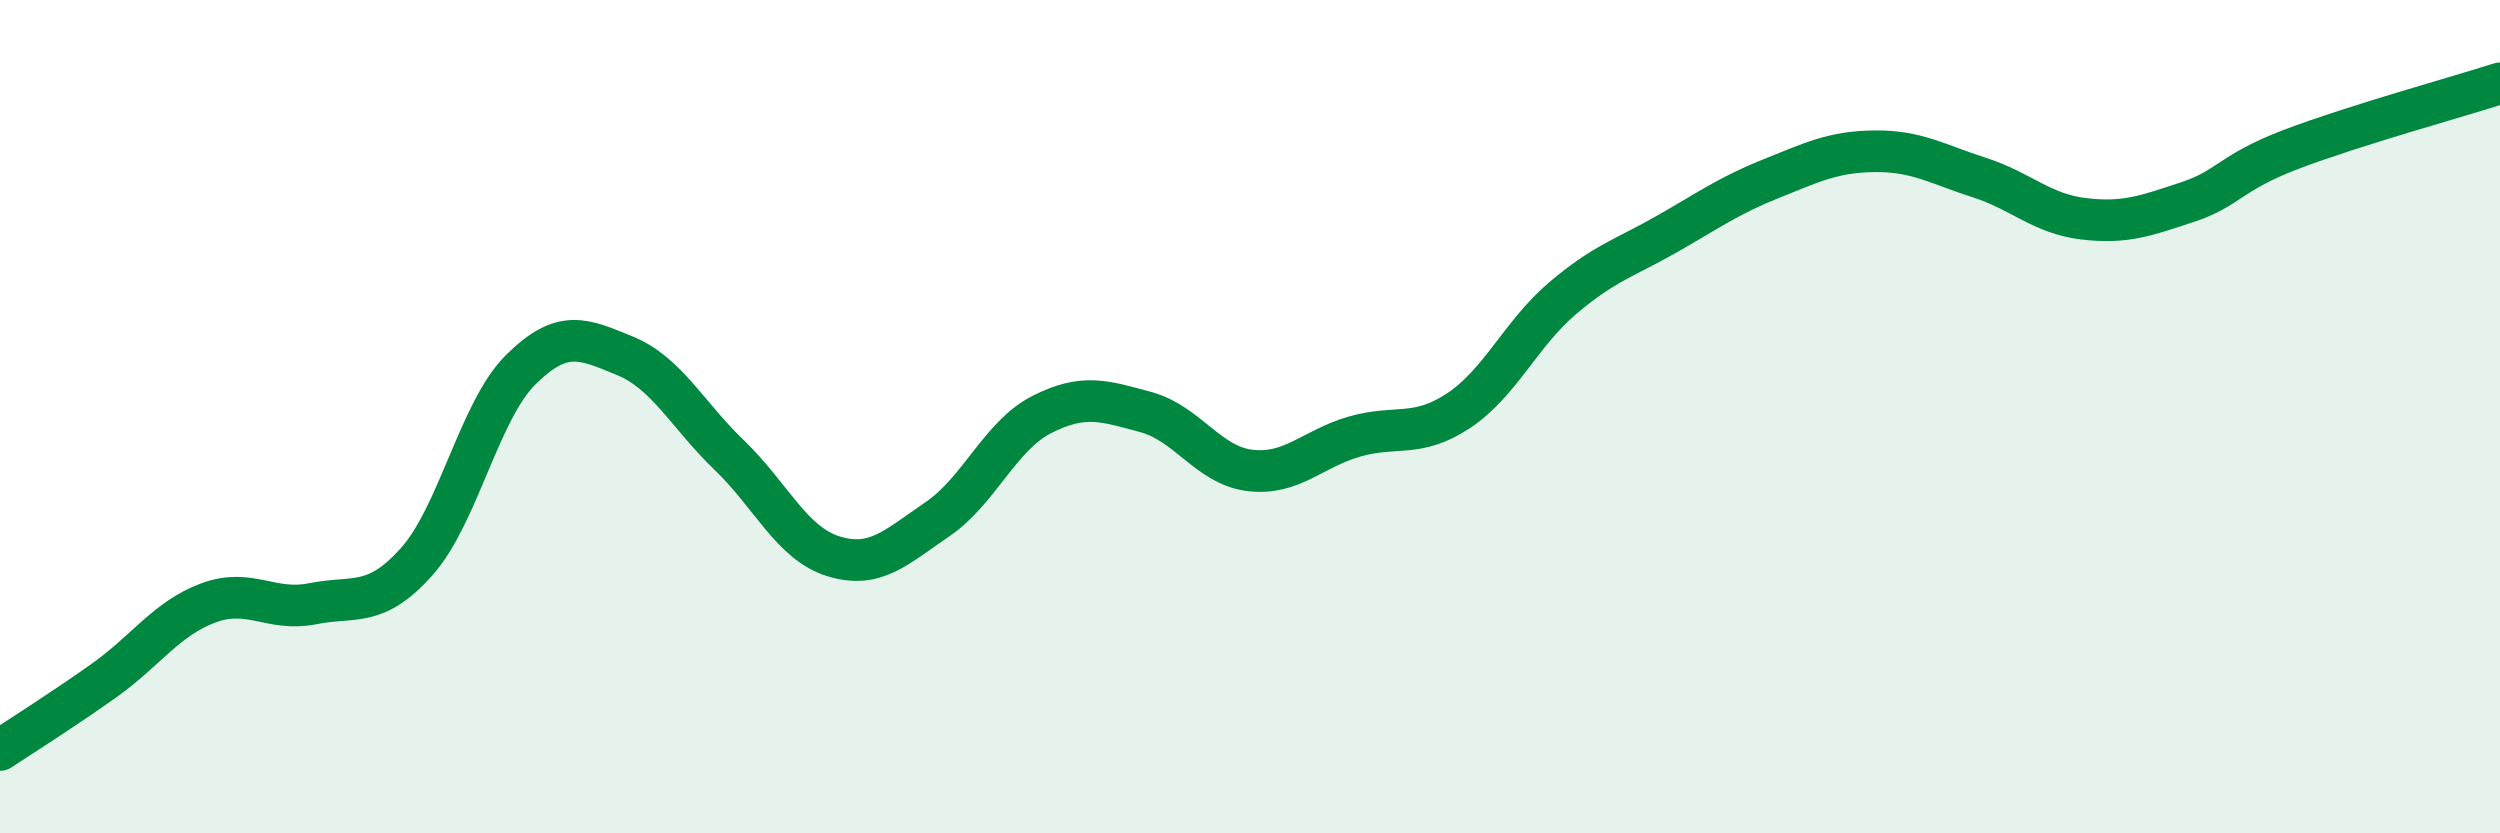
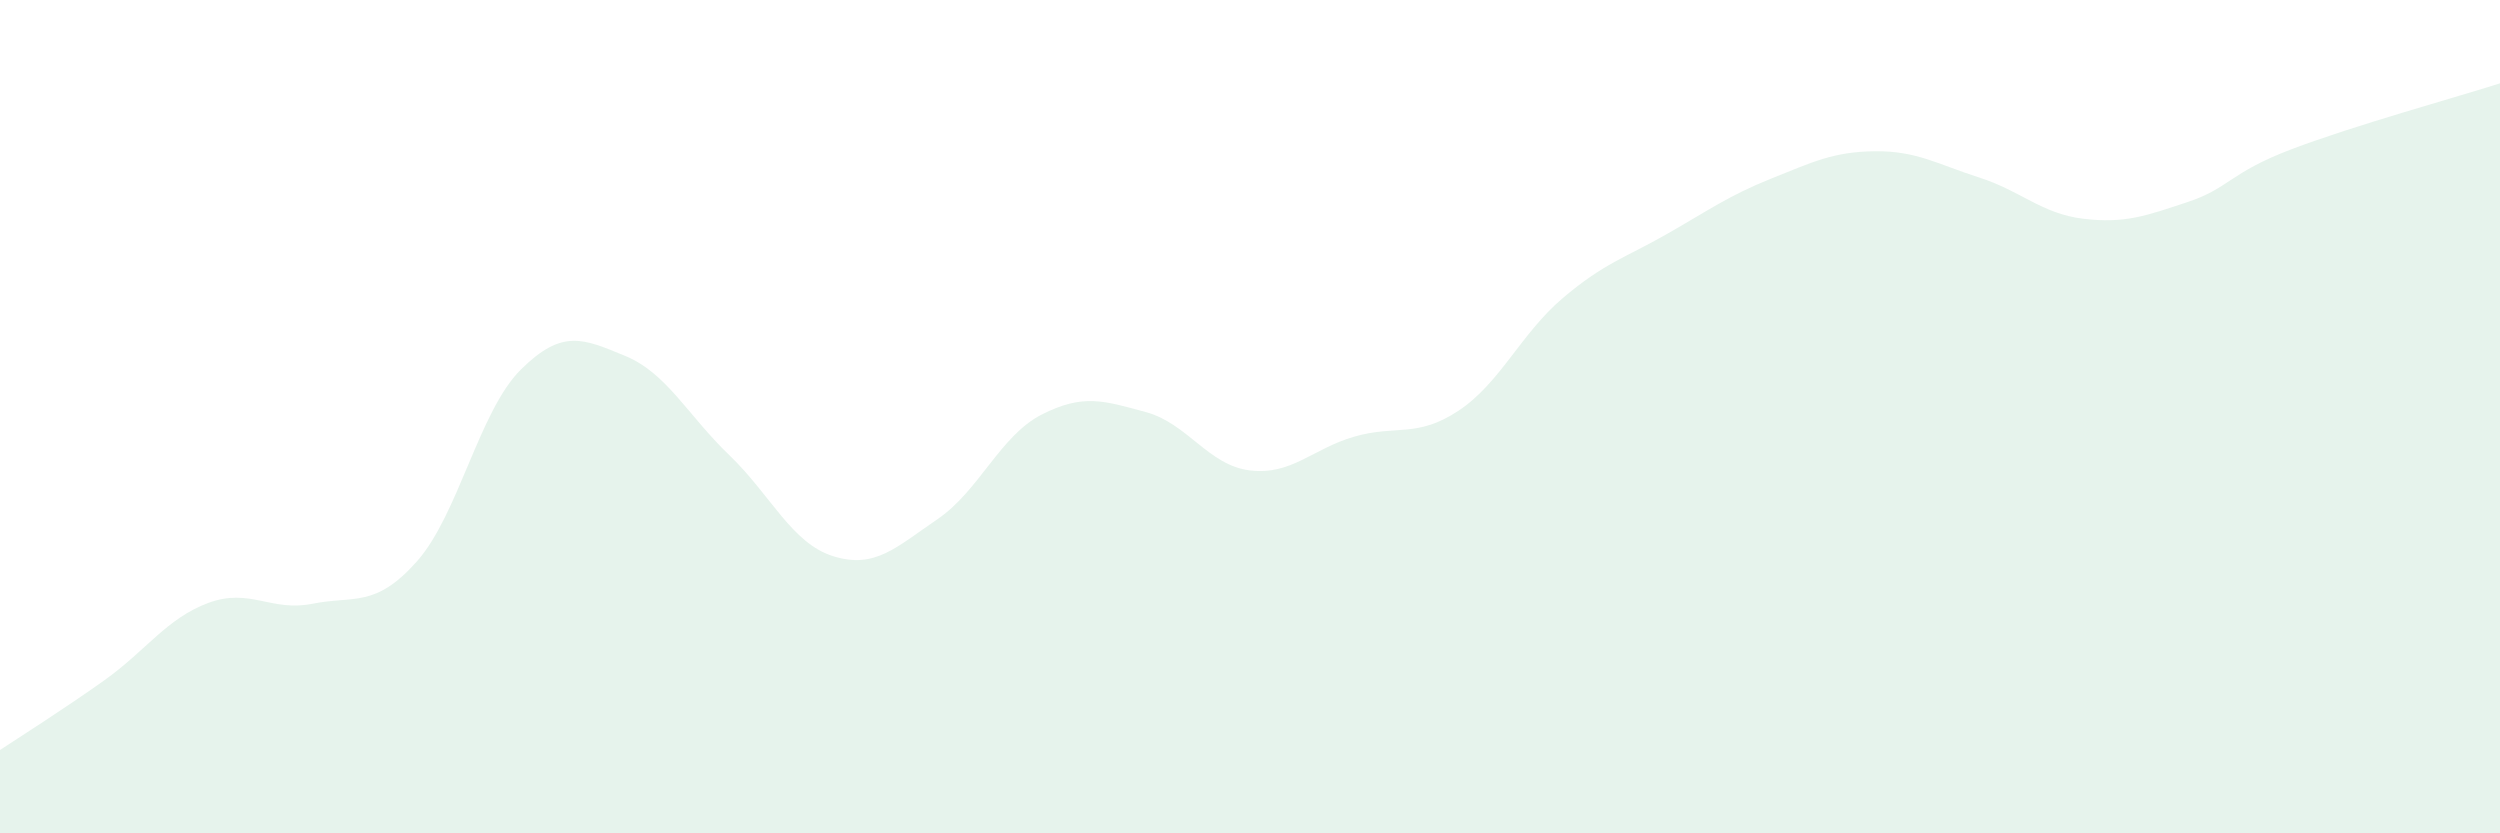
<svg xmlns="http://www.w3.org/2000/svg" width="60" height="20" viewBox="0 0 60 20">
  <path d="M 0,18 C 0.5,17.67 1.5,17.04 2.5,16.33 C 3.5,15.62 4,14.84 5,14.47 C 6,14.1 6.5,14.69 7.5,14.49 C 8.5,14.29 9,14.6 10,13.48 C 11,12.36 11.5,9.86 12.5,8.87 C 13.5,7.88 14,8.13 15,8.54 C 16,8.95 16.5,9.96 17.5,10.92 C 18.5,11.88 19,13.04 20,13.35 C 21,13.66 21.5,13.14 22.5,12.46 C 23.5,11.78 24,10.46 25,9.95 C 26,9.44 26.5,9.62 27.5,9.89 C 28.5,10.16 29,11.17 30,11.29 C 31,11.41 31.5,10.77 32.5,10.48 C 33.5,10.19 34,10.52 35,9.86 C 36,9.2 36.5,8.01 37.5,7.16 C 38.5,6.31 39,6.19 40,5.62 C 41,5.05 41.5,4.69 42.5,4.29 C 43.5,3.89 44,3.64 45,3.63 C 46,3.62 46.5,3.94 47.5,4.26 C 48.5,4.58 49,5.13 50,5.25 C 51,5.37 51.5,5.18 52.5,4.85 C 53.5,4.52 53.5,4.15 55,3.58 C 56.5,3.01 59,2.32 60,2L60 20L0 20Z" fill="#008740" opacity="0.1" stroke-linecap="round" stroke-linejoin="round" />
-   <path d="M 0,18 C 0.5,17.67 1.5,17.04 2.5,16.33 C 3.5,15.62 4,14.84 5,14.47 C 6,14.1 6.5,14.69 7.5,14.49 C 8.5,14.29 9,14.6 10,13.48 C 11,12.36 11.5,9.86 12.5,8.87 C 13.5,7.88 14,8.13 15,8.54 C 16,8.95 16.5,9.96 17.5,10.92 C 18.5,11.88 19,13.04 20,13.35 C 21,13.66 21.5,13.14 22.5,12.46 C 23.5,11.78 24,10.46 25,9.95 C 26,9.44 26.5,9.62 27.5,9.89 C 28.5,10.16 29,11.17 30,11.29 C 31,11.41 31.5,10.77 32.5,10.48 C 33.5,10.19 34,10.52 35,9.86 C 36,9.2 36.5,8.01 37.5,7.16 C 38.5,6.31 39,6.19 40,5.62 C 41,5.05 41.5,4.69 42.5,4.29 C 43.5,3.89 44,3.64 45,3.63 C 46,3.62 46.5,3.94 47.5,4.26 C 48.5,4.58 49,5.13 50,5.25 C 51,5.37 51.5,5.18 52.5,4.85 C 53.5,4.52 53.5,4.15 55,3.58 C 56.5,3.01 59,2.32 60,2" stroke="#008740" stroke-width="1" fill="none" stroke-linecap="round" stroke-linejoin="round" />
</svg>